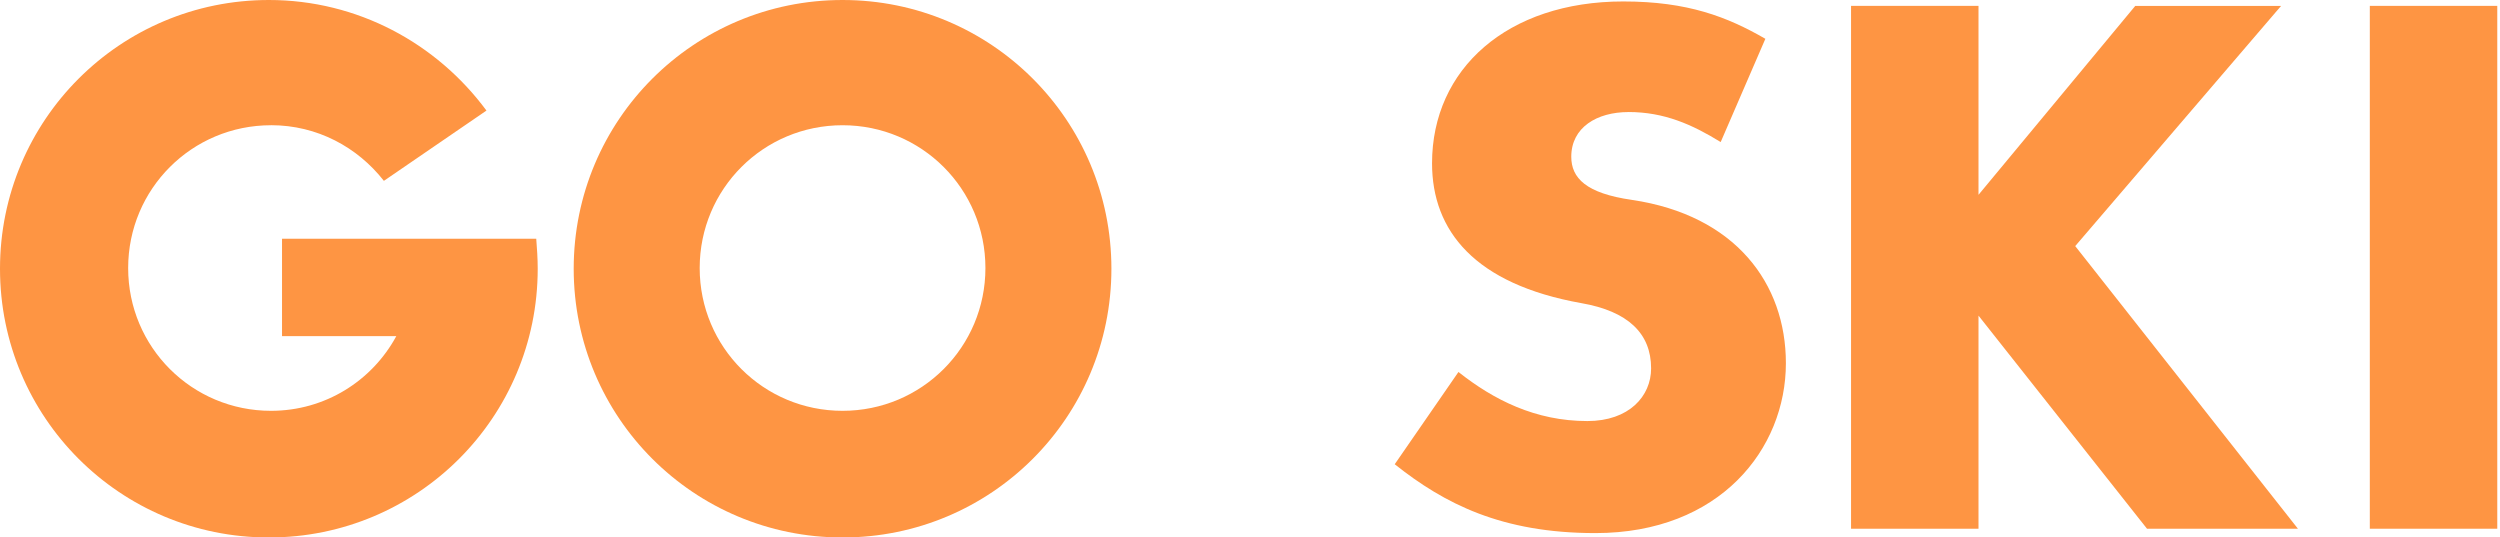
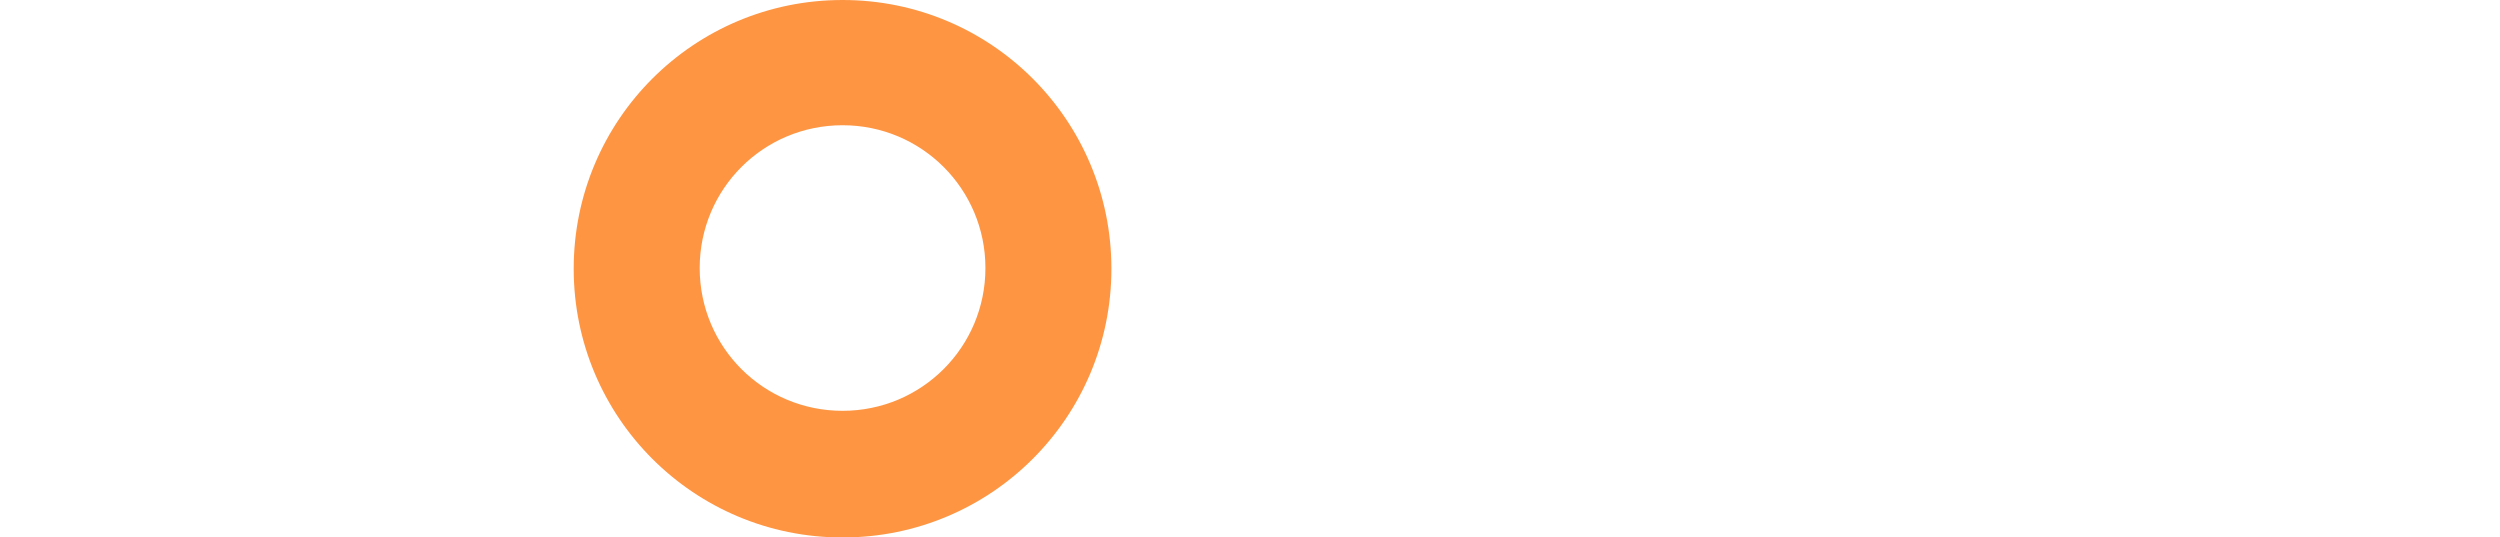
<svg xmlns="http://www.w3.org/2000/svg" width="907" height="195" viewBox="0 0 907 195" fill="none">
-   <path d="M98.329 45.436C69.63 45.436 46.496 68.547 46.496 97.247C46.496 125.946 69.617 149.044 98.329 149.044C117.994 149.044 135.005 138.148 143.784 121.945H102.318V86.604H194.549C194.816 90.058 195.083 93.779 195.083 97.5C195.083 151.431 151.495 195 97.541 195C43.587 195 0 151.431 0 97.5C0 43.569 43.587 0 97.541 0C129.695 0 158.407 15.67 176.485 40.115L139.274 65.613C129.708 53.398 115.086 45.423 98.342 45.423L98.329 45.436Z" fill="#FE9543" />
  <path d="M305.678 195C251.724 195 208.137 151.431 208.137 97.5C208.137 43.569 251.724 0 305.678 0C359.632 0 403.22 43.569 403.22 97.5C403.22 151.431 359.632 195 305.678 195ZM305.678 149.044C334.376 149.044 357.511 125.932 357.511 97.247C357.511 68.561 334.39 45.436 305.678 45.436C276.967 45.436 253.846 68.547 253.846 97.247C253.846 125.946 276.967 149.044 305.678 149.044Z" fill="#FE9543" />
-   <path d="M590.791 40.656C579.357 40.656 570.058 46.23 570.058 56.859C570.058 64.567 575.368 70.142 592.111 72.529C629.588 78.103 647.92 102.815 647.92 131.768C647.92 162.854 623.998 193.407 578.823 193.407C544.802 193.407 524.069 182.778 506.004 168.428L529.125 134.955C541.88 145.05 557.036 152.759 575.901 152.759C591.044 152.759 599.022 143.73 599.022 133.635C599.022 120.885 590.524 112.91 573.767 109.99C534.969 103.082 519.546 83.691 519.546 59.246C519.546 24.972 546.923 0.527 588.91 0.527C612.298 0.527 626.653 6.102 640.475 14.077L624.265 51.538C613.899 45.163 603.799 40.642 590.777 40.642L590.791 40.656Z" fill="#FE9543" />
-   <path d="M774.69 2.143H827.577L752.89 89.281L833.687 191.822H778.933L717.801 114.513V191.822H671.559V2.13H717.801V70.677L774.677 2.13L774.69 2.143Z" fill="#FE9543" />
-   <path d="M859.77 191.822V2.13H906.012V191.822H859.77Z" fill="#FE9543" />
</svg>